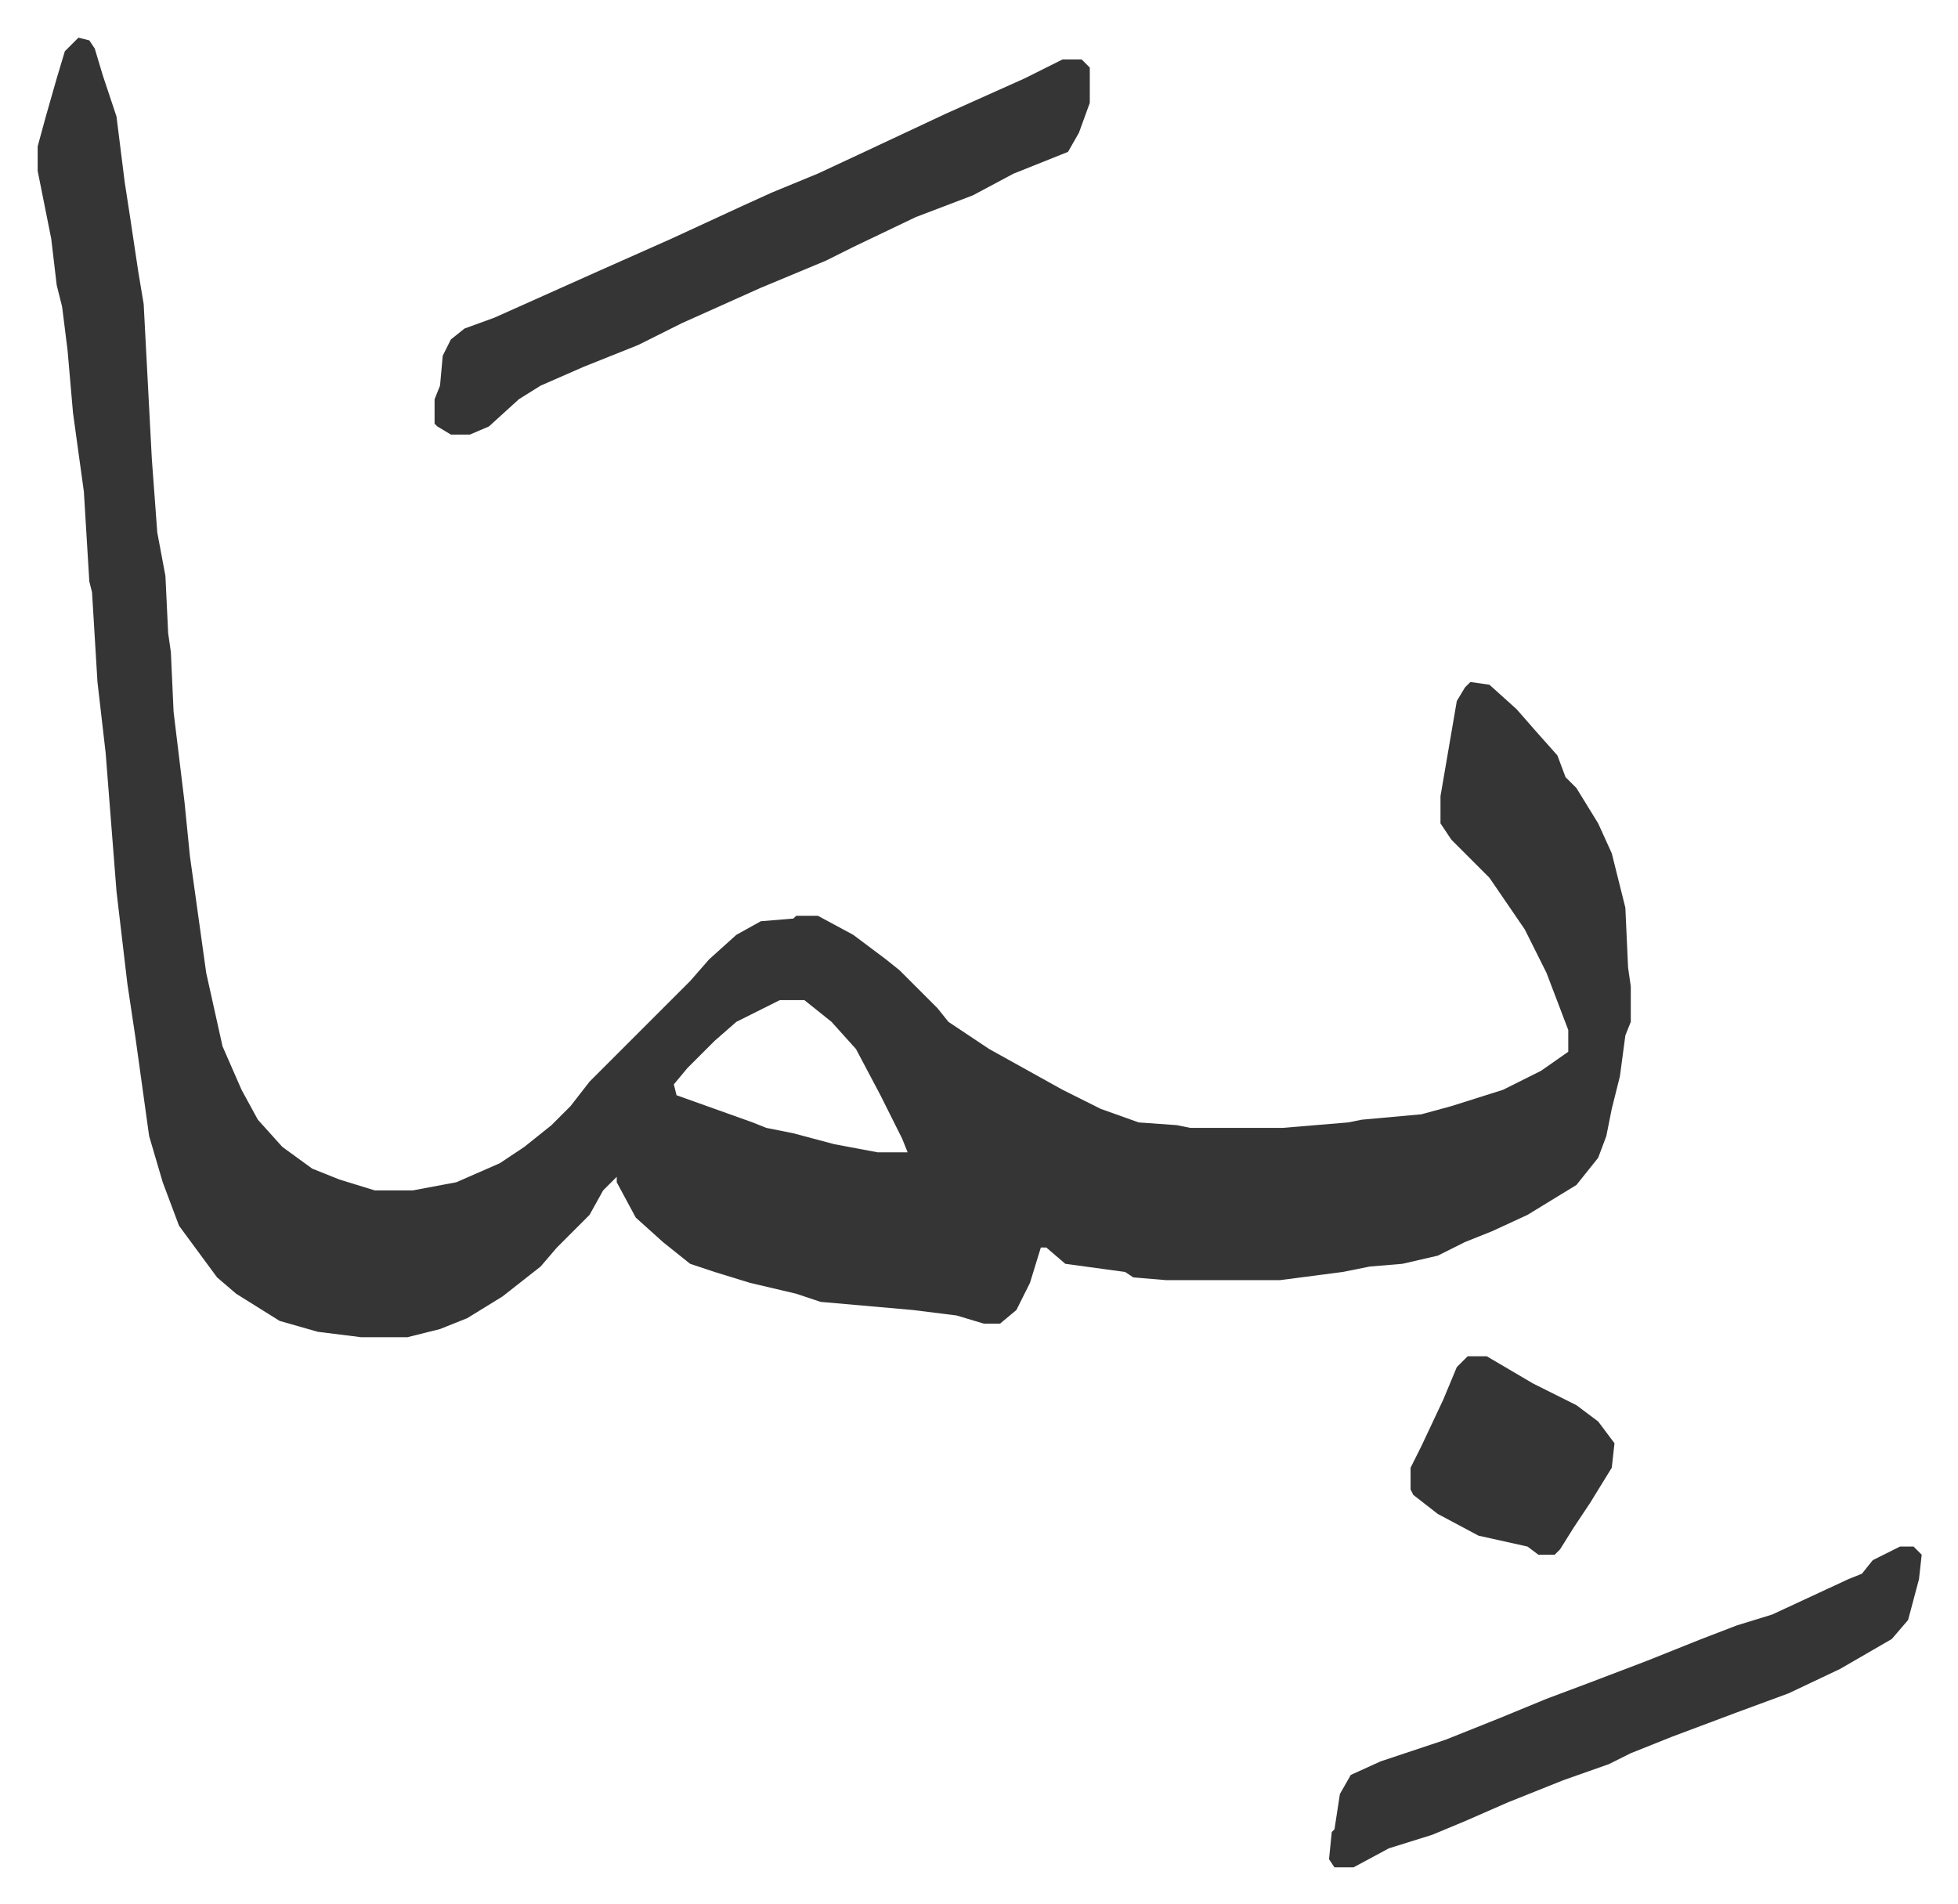
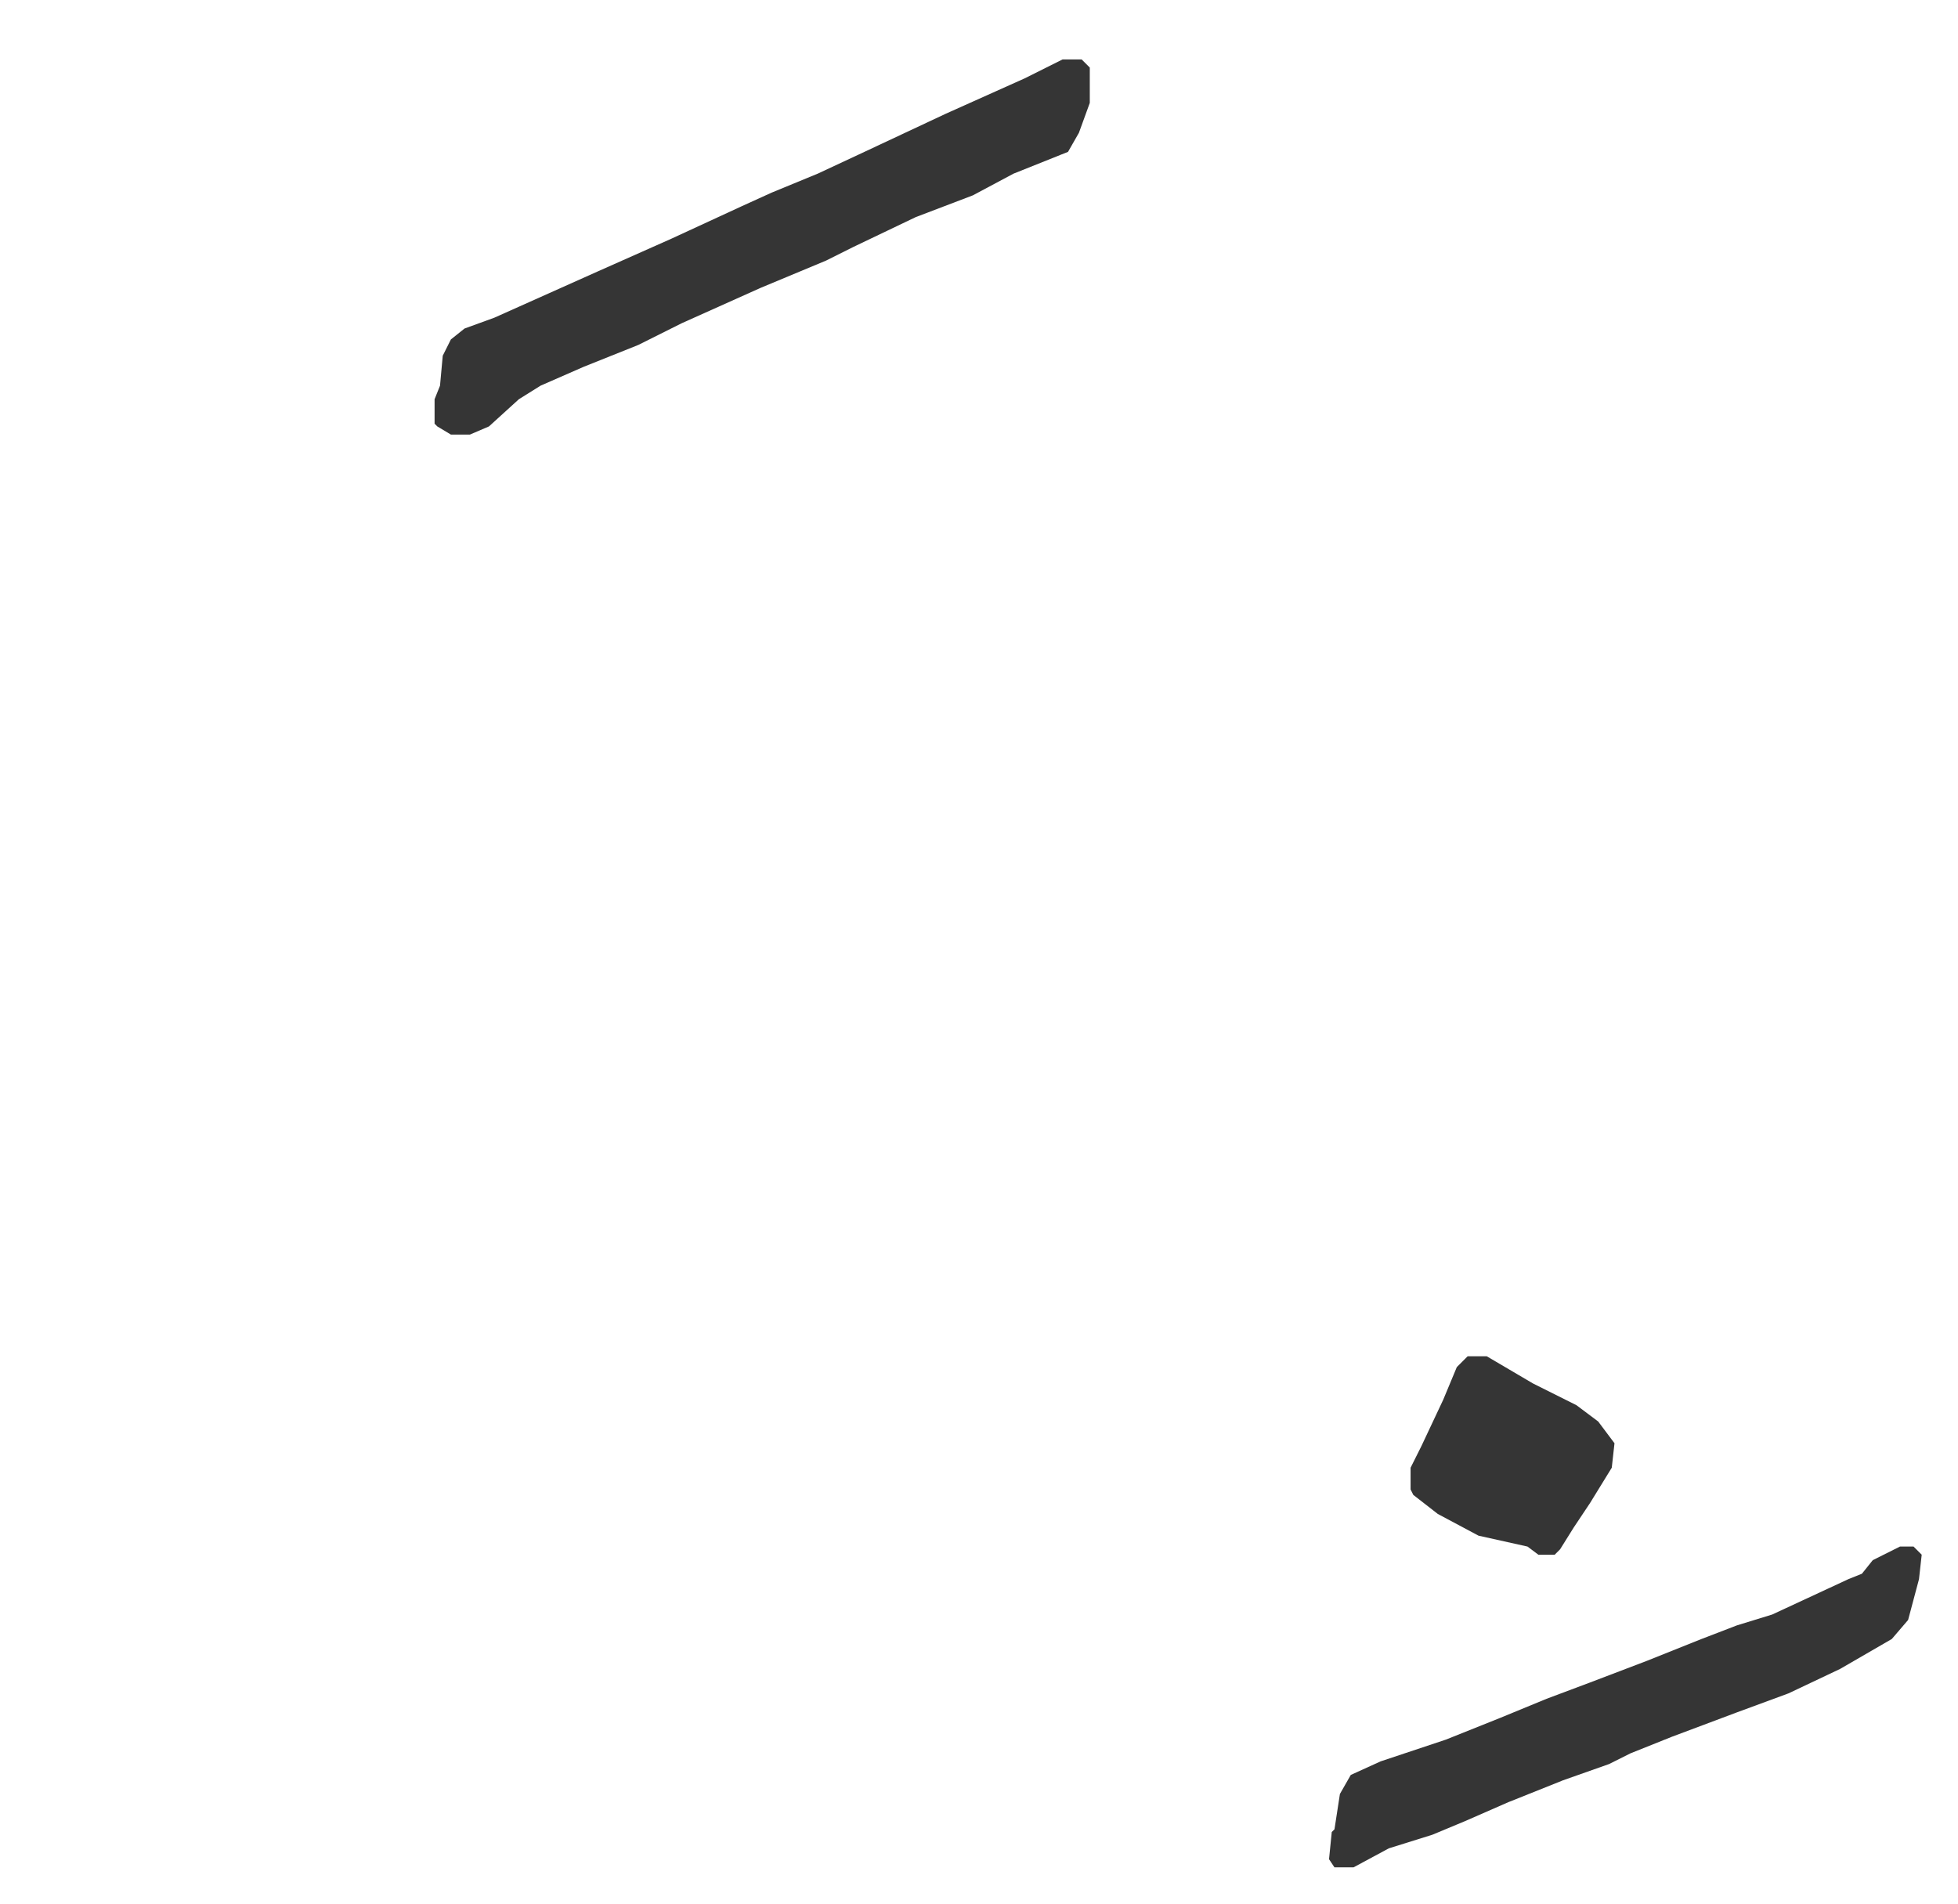
<svg xmlns="http://www.w3.org/2000/svg" role="img" viewBox="-13.85 484.15 720.20 700.20">
-   <path fill="#353535" id="rule_normal" d="M15 498l4 1 2 3 3 10 5 15 3 24 2 13 3 20 2 12 3 57 2 27 3 16 1 21 1 7 1 22 4 33 2 20 6 43 6 27 7 16 6 11 9 10 11 8 10 4 13 4h14l16-3 16-7 9-6 10-8 7-7 7-9 37-37 7-8 10-9 9-5 12-1 1-1h8l13 7 12 9 5 4 5 5 9 9 4 5 15 10 27 15 14 7 14 5 14 1 5 1h34l24-2 5-1 22-2 11-3 19-6 14-7 10-7v-8l-8-21-8-16-13-19-9-9-5-5-4-6v-10l6-35 3-5 2-2 7 1 10 9 7 8 8 9 3 8 4 4 8 13 5 11 5 20 1 22 1 7v13l-2 5-2 15-3 12-2 10-3 8-8 10-18 11-13 6-10 4-10 5-13 3-12 1-10 2-23 3h-42l-12-1-3-2-22-3-7-6h-2l-4 13-5 10-6 5h-6l-10-3-16-2-34-3-9-3-17-4-13-4-9-3-10-8-10-9-7-13v-2l-5 5-5 9-7 7-5 5-6 7-14 11-13 8-10 4-12 3h-17l-16-2-14-4-16-10-7-6-14-19-6-16-5-17-5-36-3-20-4-34-4-51-3-26-2-33-1-4-2-33-4-29-2-23-2-16-2-8-2-17-5-25v-9l3-11 4-14 3-10zm258 354l-16 8-8 7-10 10-5 6 1 4 28 10 5 2 10 2 15 4 16 3h11l-2-5-8-16-9-17-9-10-10-8z" />
  <path fill="#353535" id="rule_normal" d="M377 506h7l3 3v13l-4 11-4 7-20 8-15 8-21 8-23 11-10 5-24 10-29 13-16 8-20 8-16 7-8 5-11 10-7 3h-7l-5-3-1-1v-9l2-5 1-11 3-6 5-4 11-4 38-17 27-12 26-12 11-5 17-7 15-7 32-15 29-13zm308 547h5l3 3-1 9-4 15-6 7-19 11-19 9-19 7-24 9-15 6-8 4-17 6-20 8-16 7-12 5-16 5-13 7h-7l-2-3 1-10 1-1 2-13 4-7 11-5 24-8 20-8 17-7 16-6 21-8 20-8 13-5 13-4 28-13 5-2 4-5zm-159-70h7l17 10 16 8 8 6 6 8-1 9-8 13-6 9-5 8-2 2h-6l-4-3-18-4-15-8-9-7-1-2v-8l4-8 8-17 5-12z" />
</svg>